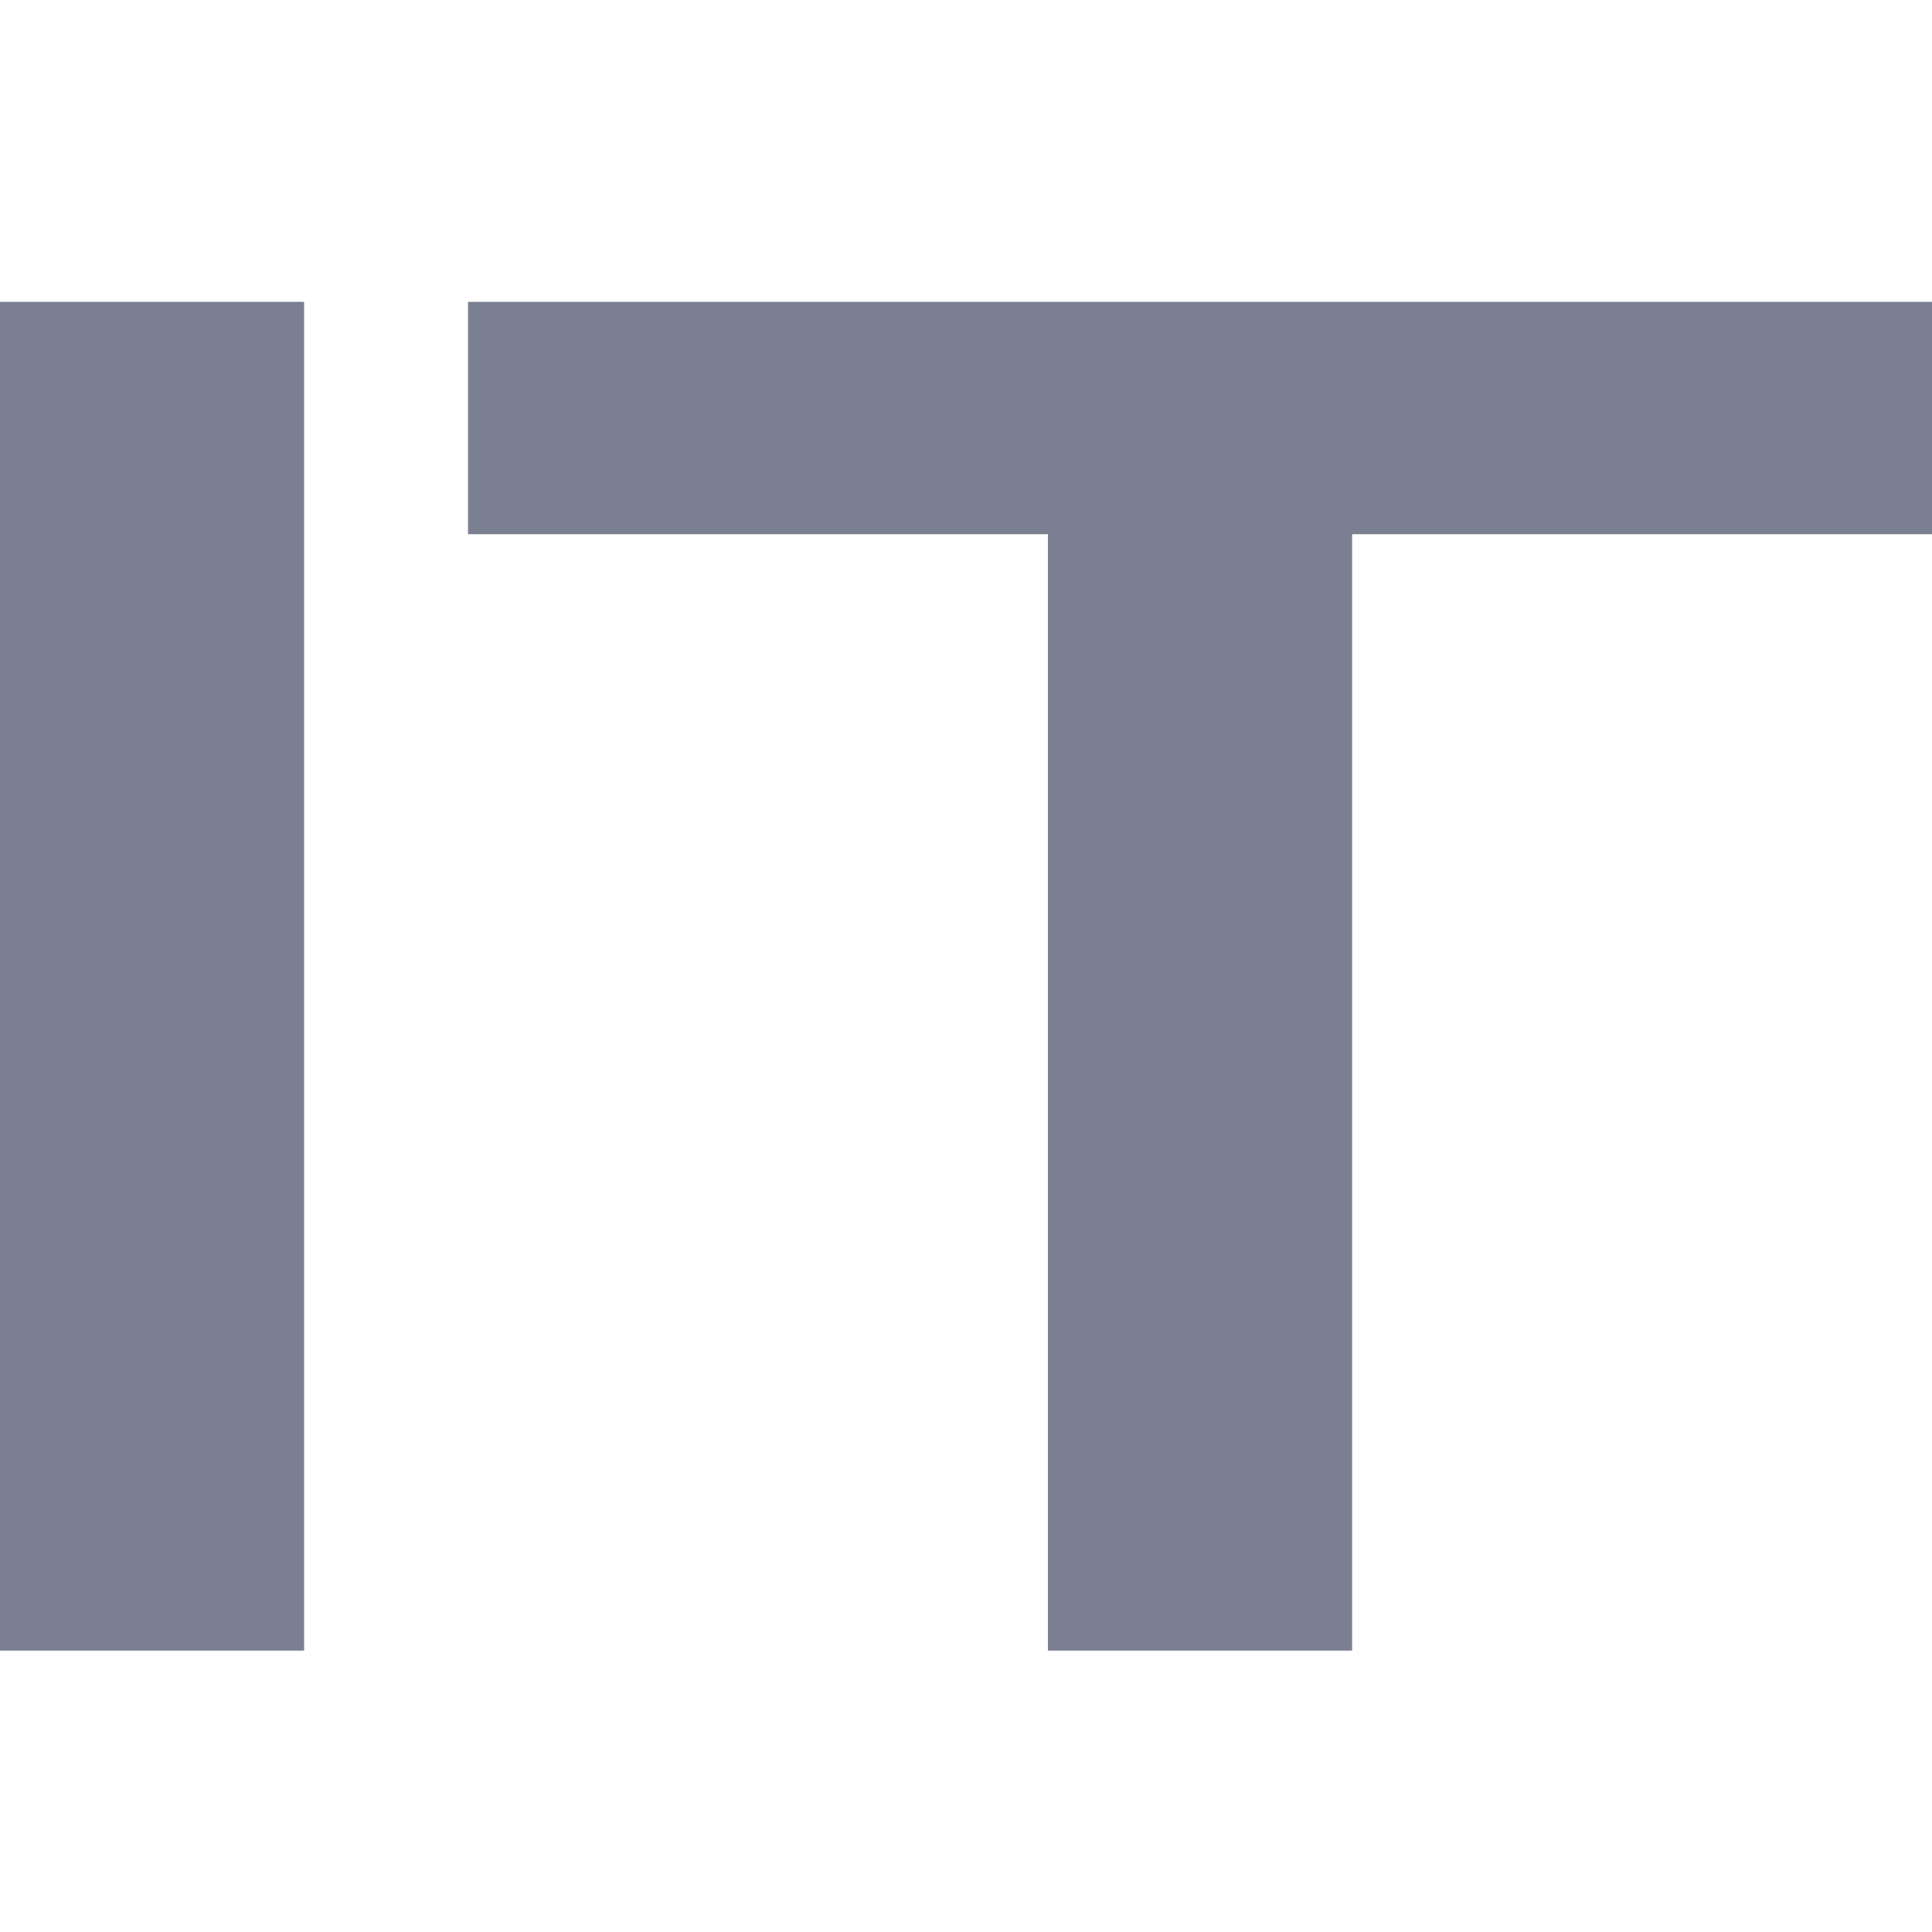
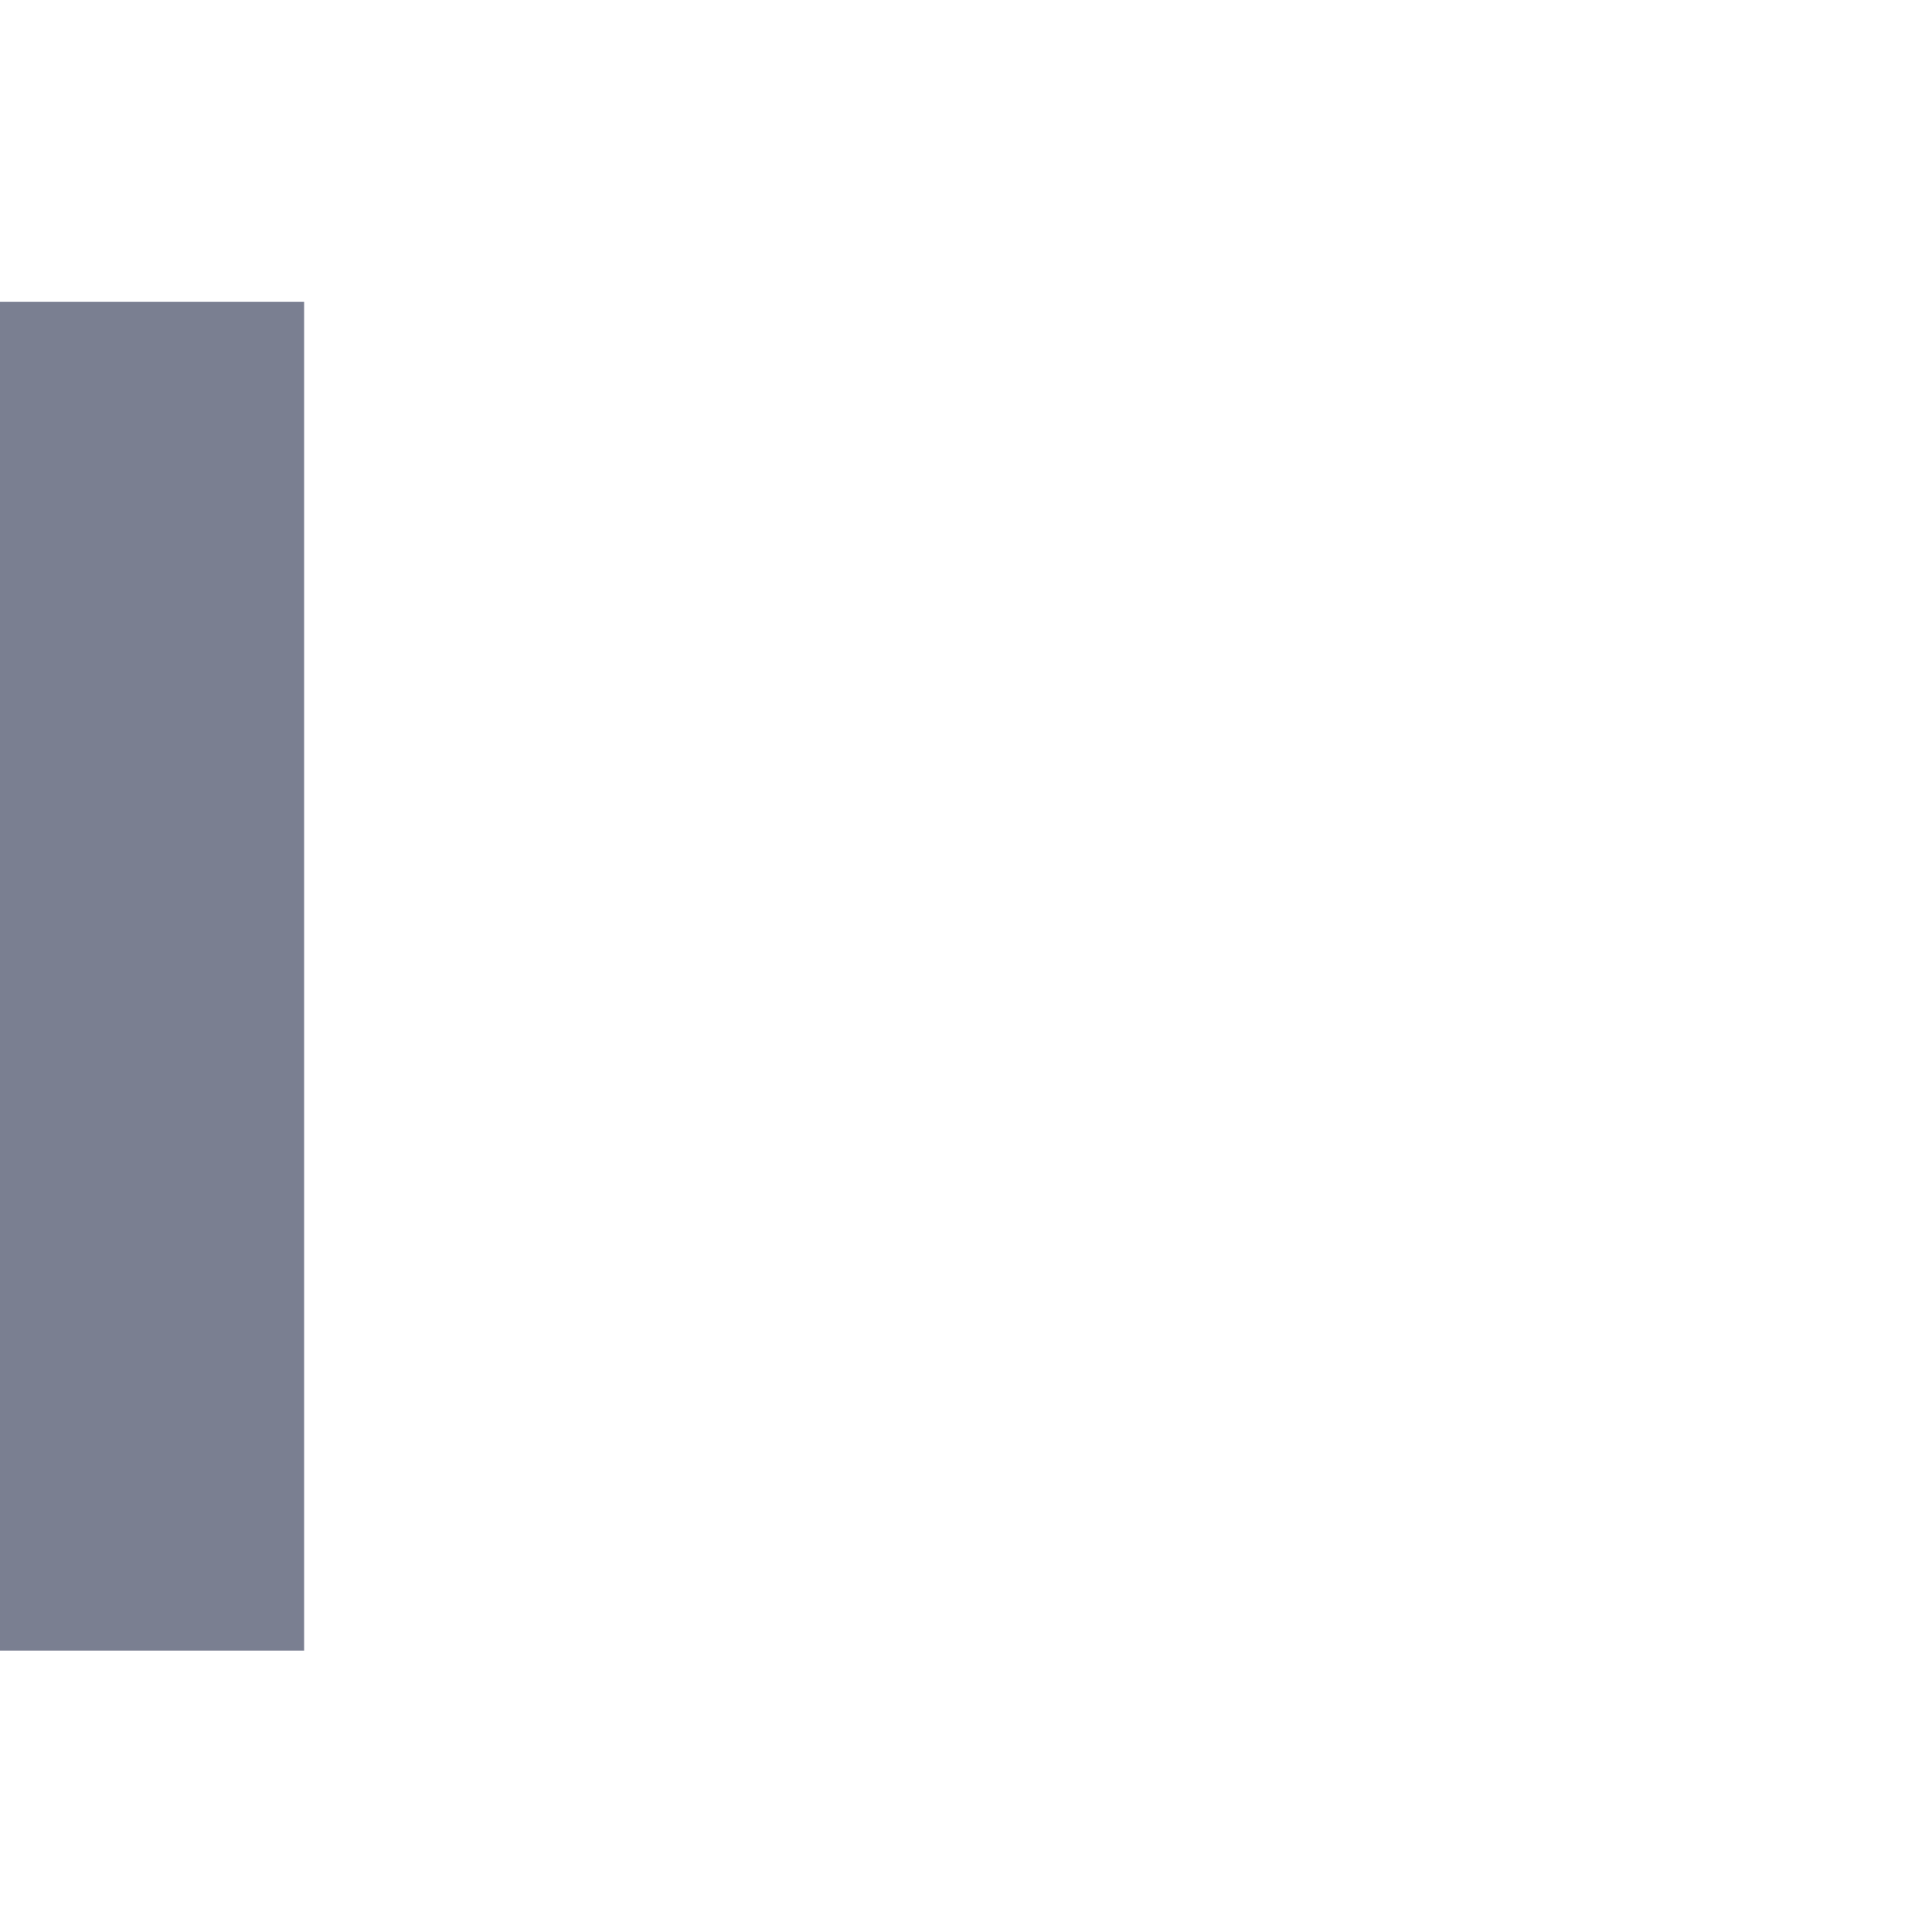
<svg xmlns="http://www.w3.org/2000/svg" width="32" height="32" viewBox="0 0 32 32" fill="none">
-   <path d="M17.357 27.339V8.848H7.752V5H32V8.848H22.395V27.339H17.357Z" fill="#7A7F91" />
  <path d="M0 27.339V5H5.037V27.339H0Z" fill="#7A7F91" />
</svg>